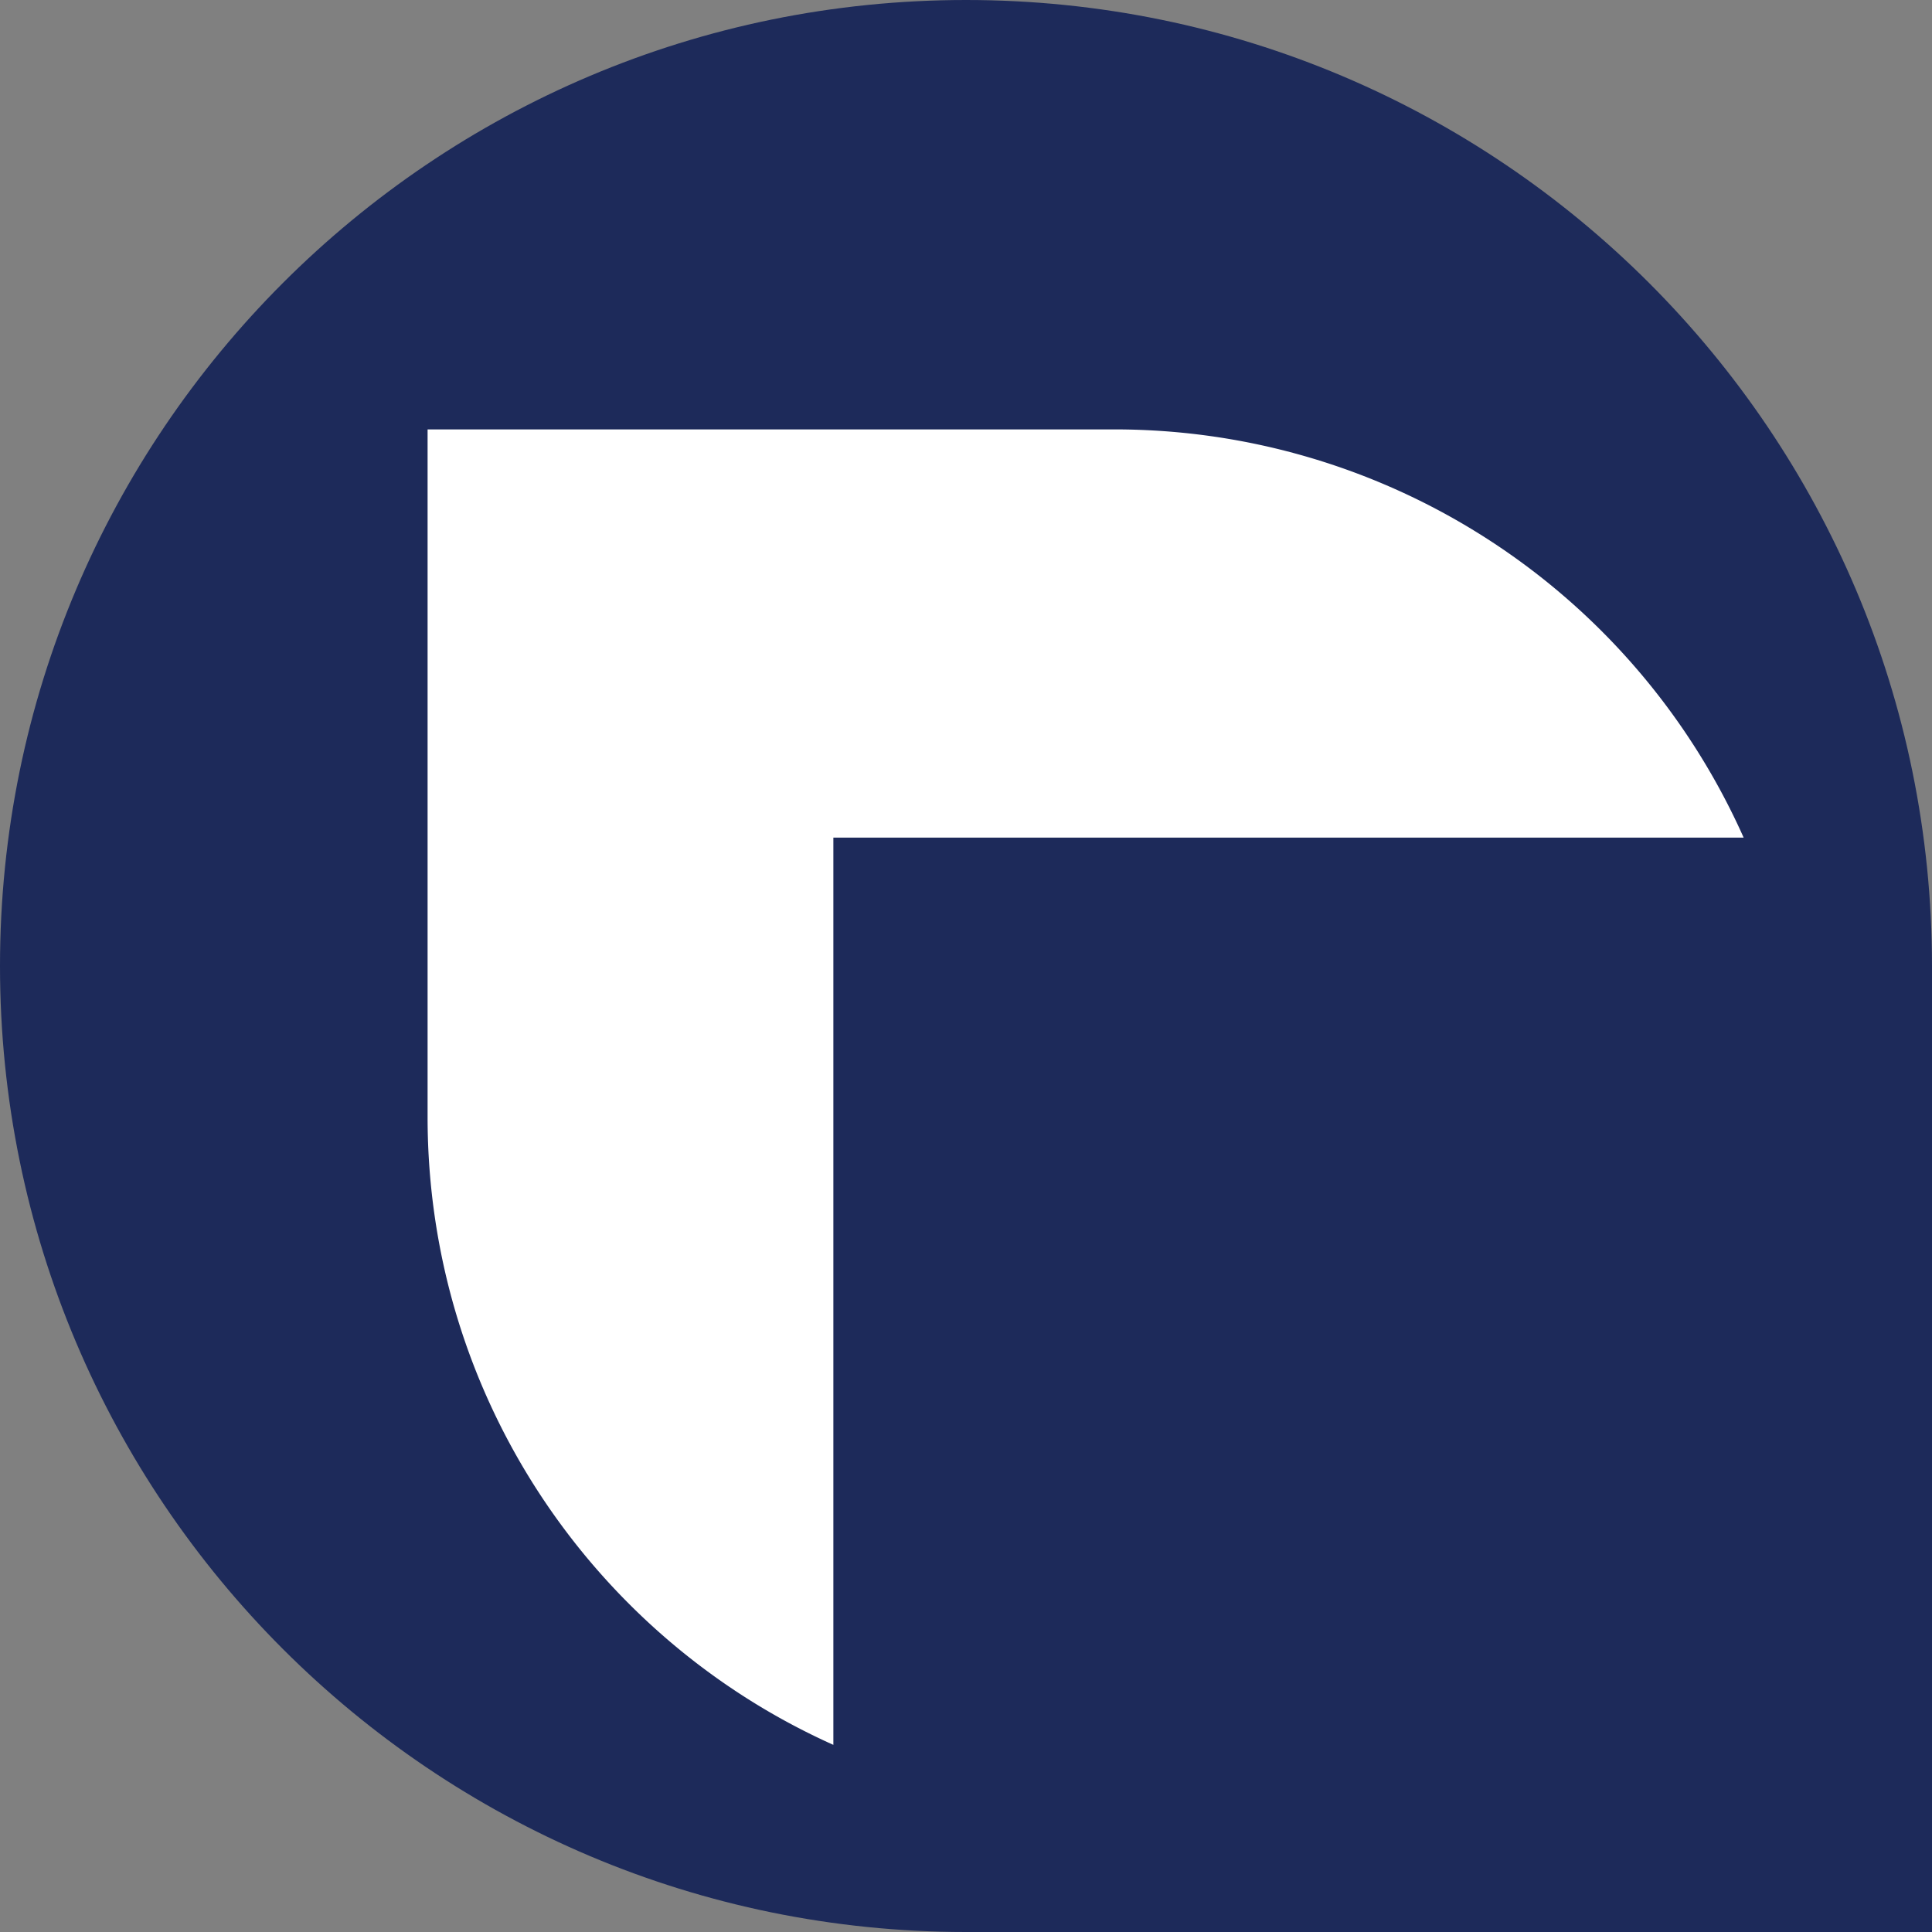
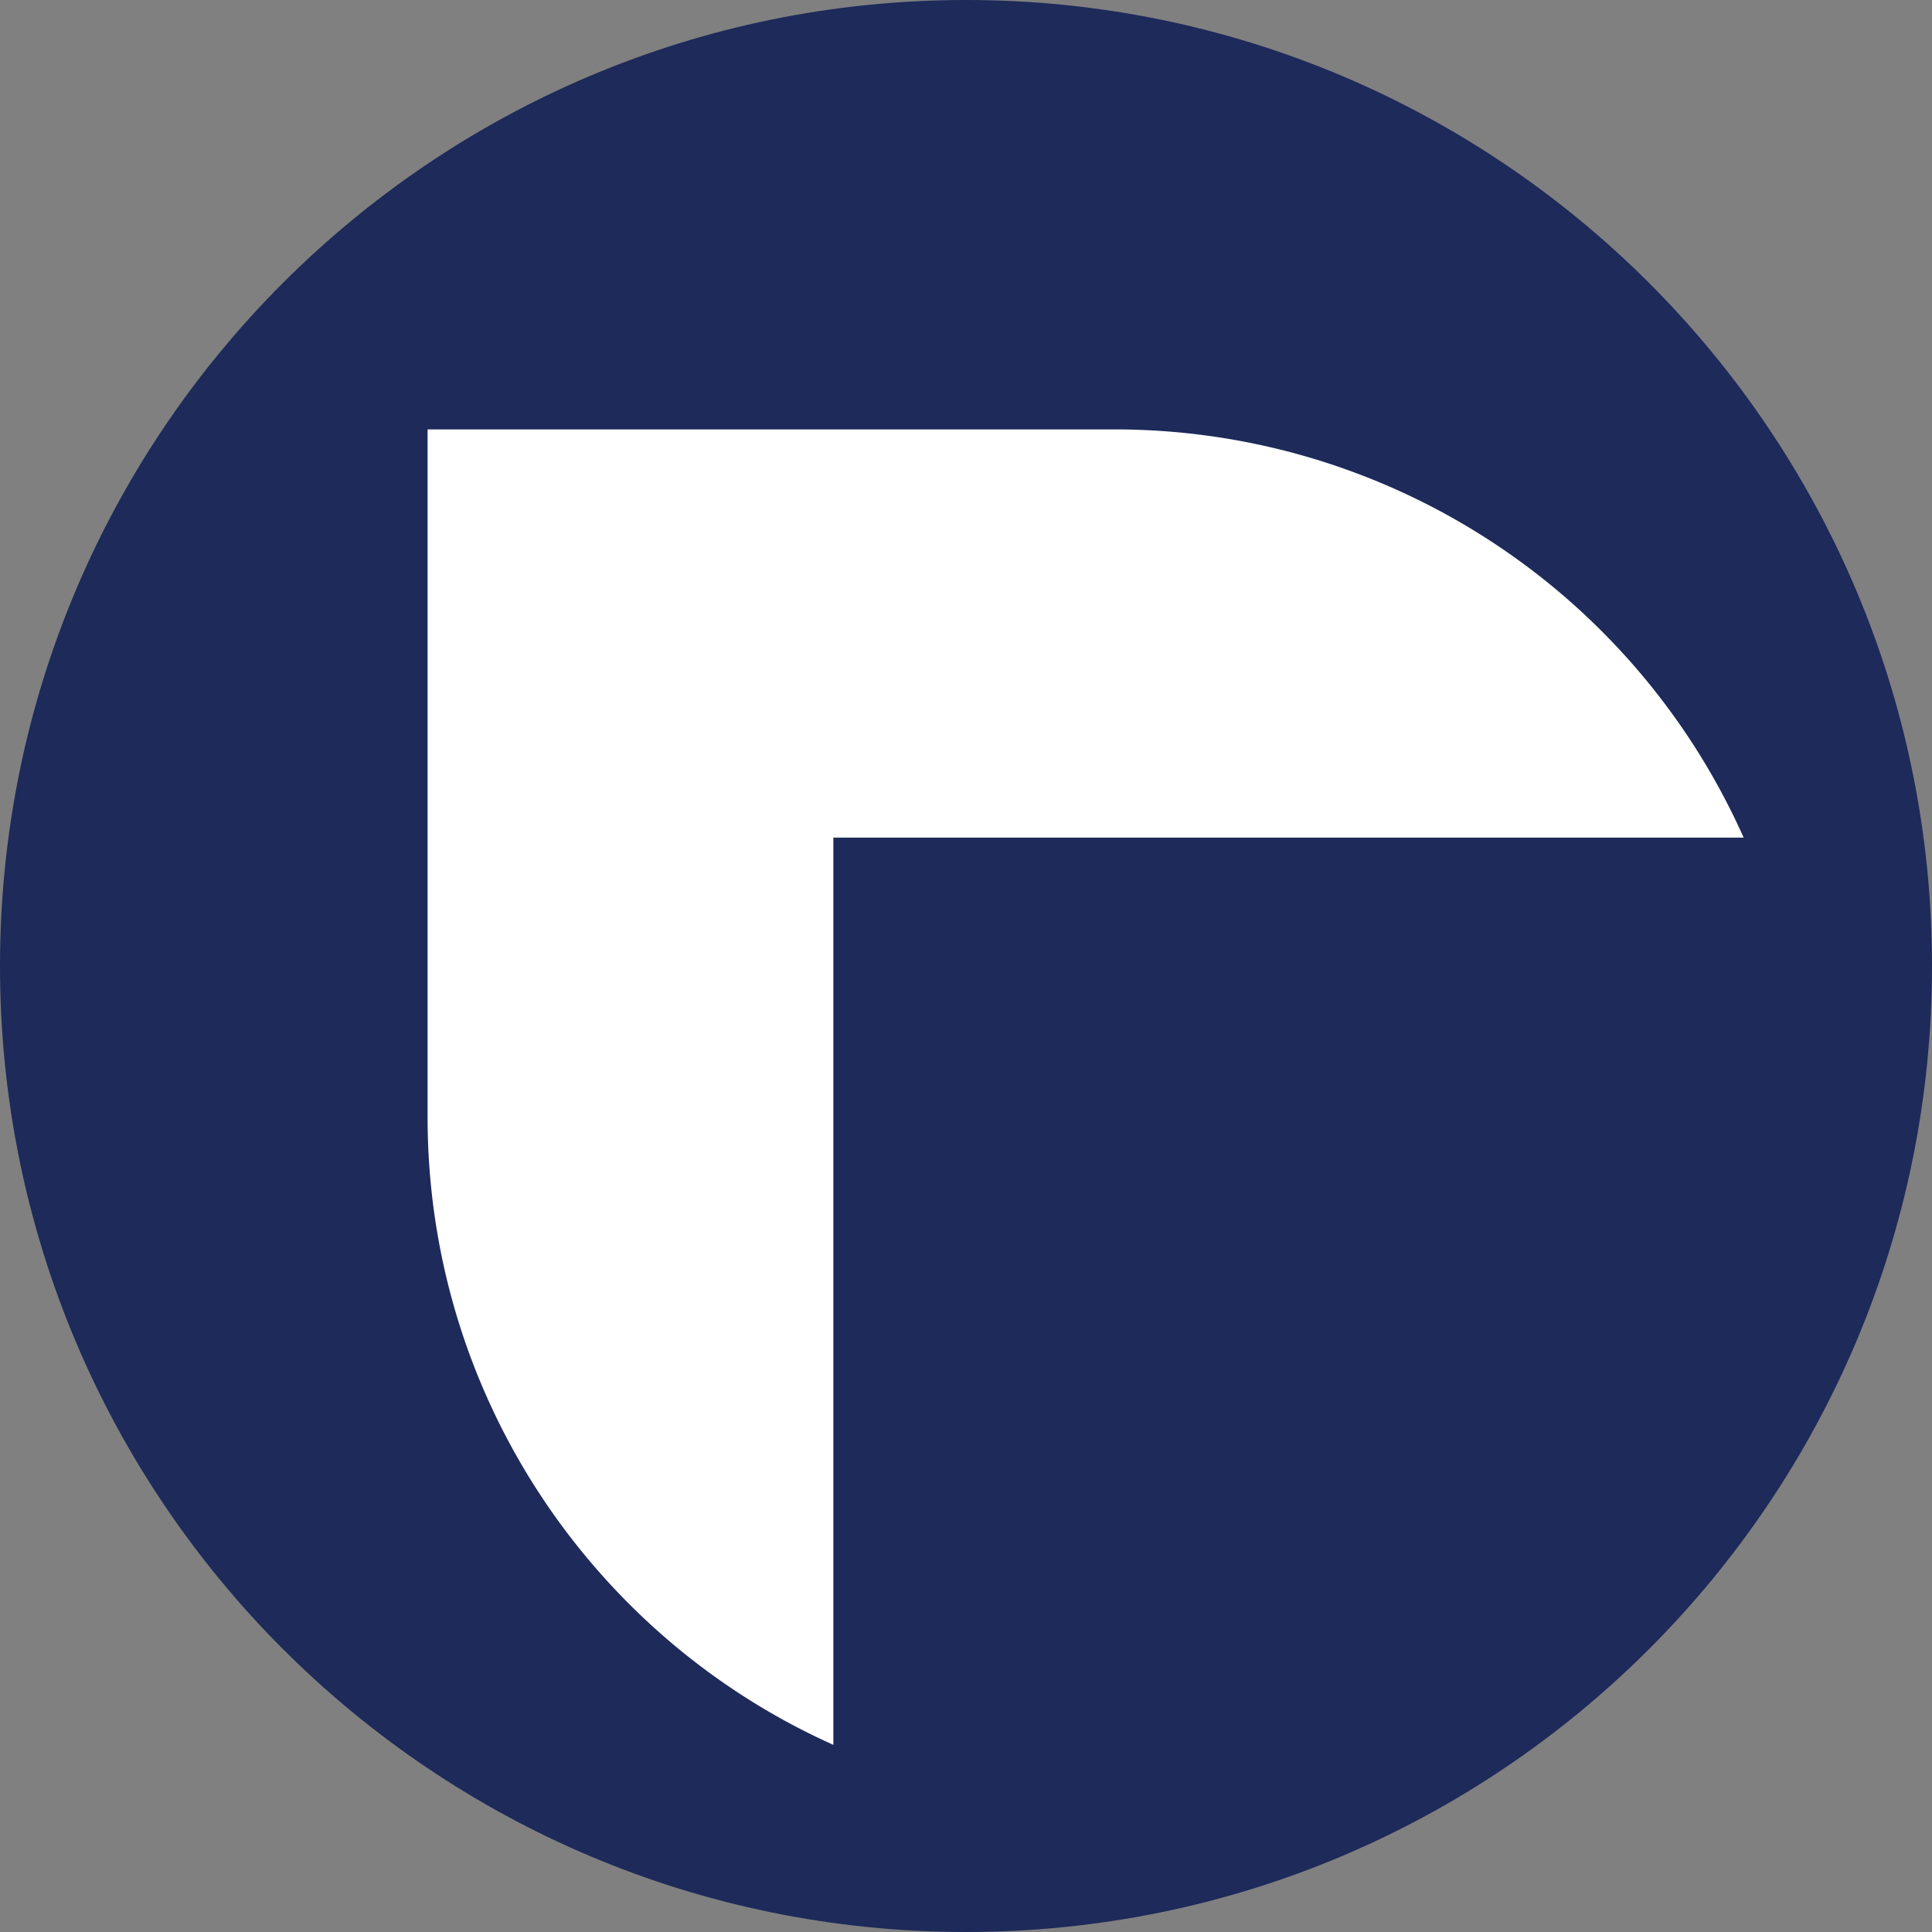
<svg xmlns="http://www.w3.org/2000/svg" data-bbox="0 0 31.9 31.9" viewBox="0 0 31.9 31.9" data-type="color">
  <rect x="0" y="0" width="31.9" height="31.9" fill="#808080" stroke="none" />
  <g>
    <path fill="#1d2a5a" d="M31.9 15.95c0 8.809-7.141 15.95-15.95 15.95S0 24.759 0 15.95 7.141 0 15.95 0 31.9 7.141 31.9 15.95" data-color="1" />
-     <path fill="#1d2a5a" d="M31.9 15.95V31.9H15.95V15.95z" data-color="1" />
    <path d="M13.74 13.83h15.05a11.37 11.37 0 0 0-10.37-6.74H7.06v11.35c0 4.62 2.75 8.6 6.7 10.37V13.83z" fill="#ffffff" data-color="2" />
  </g>
</svg>